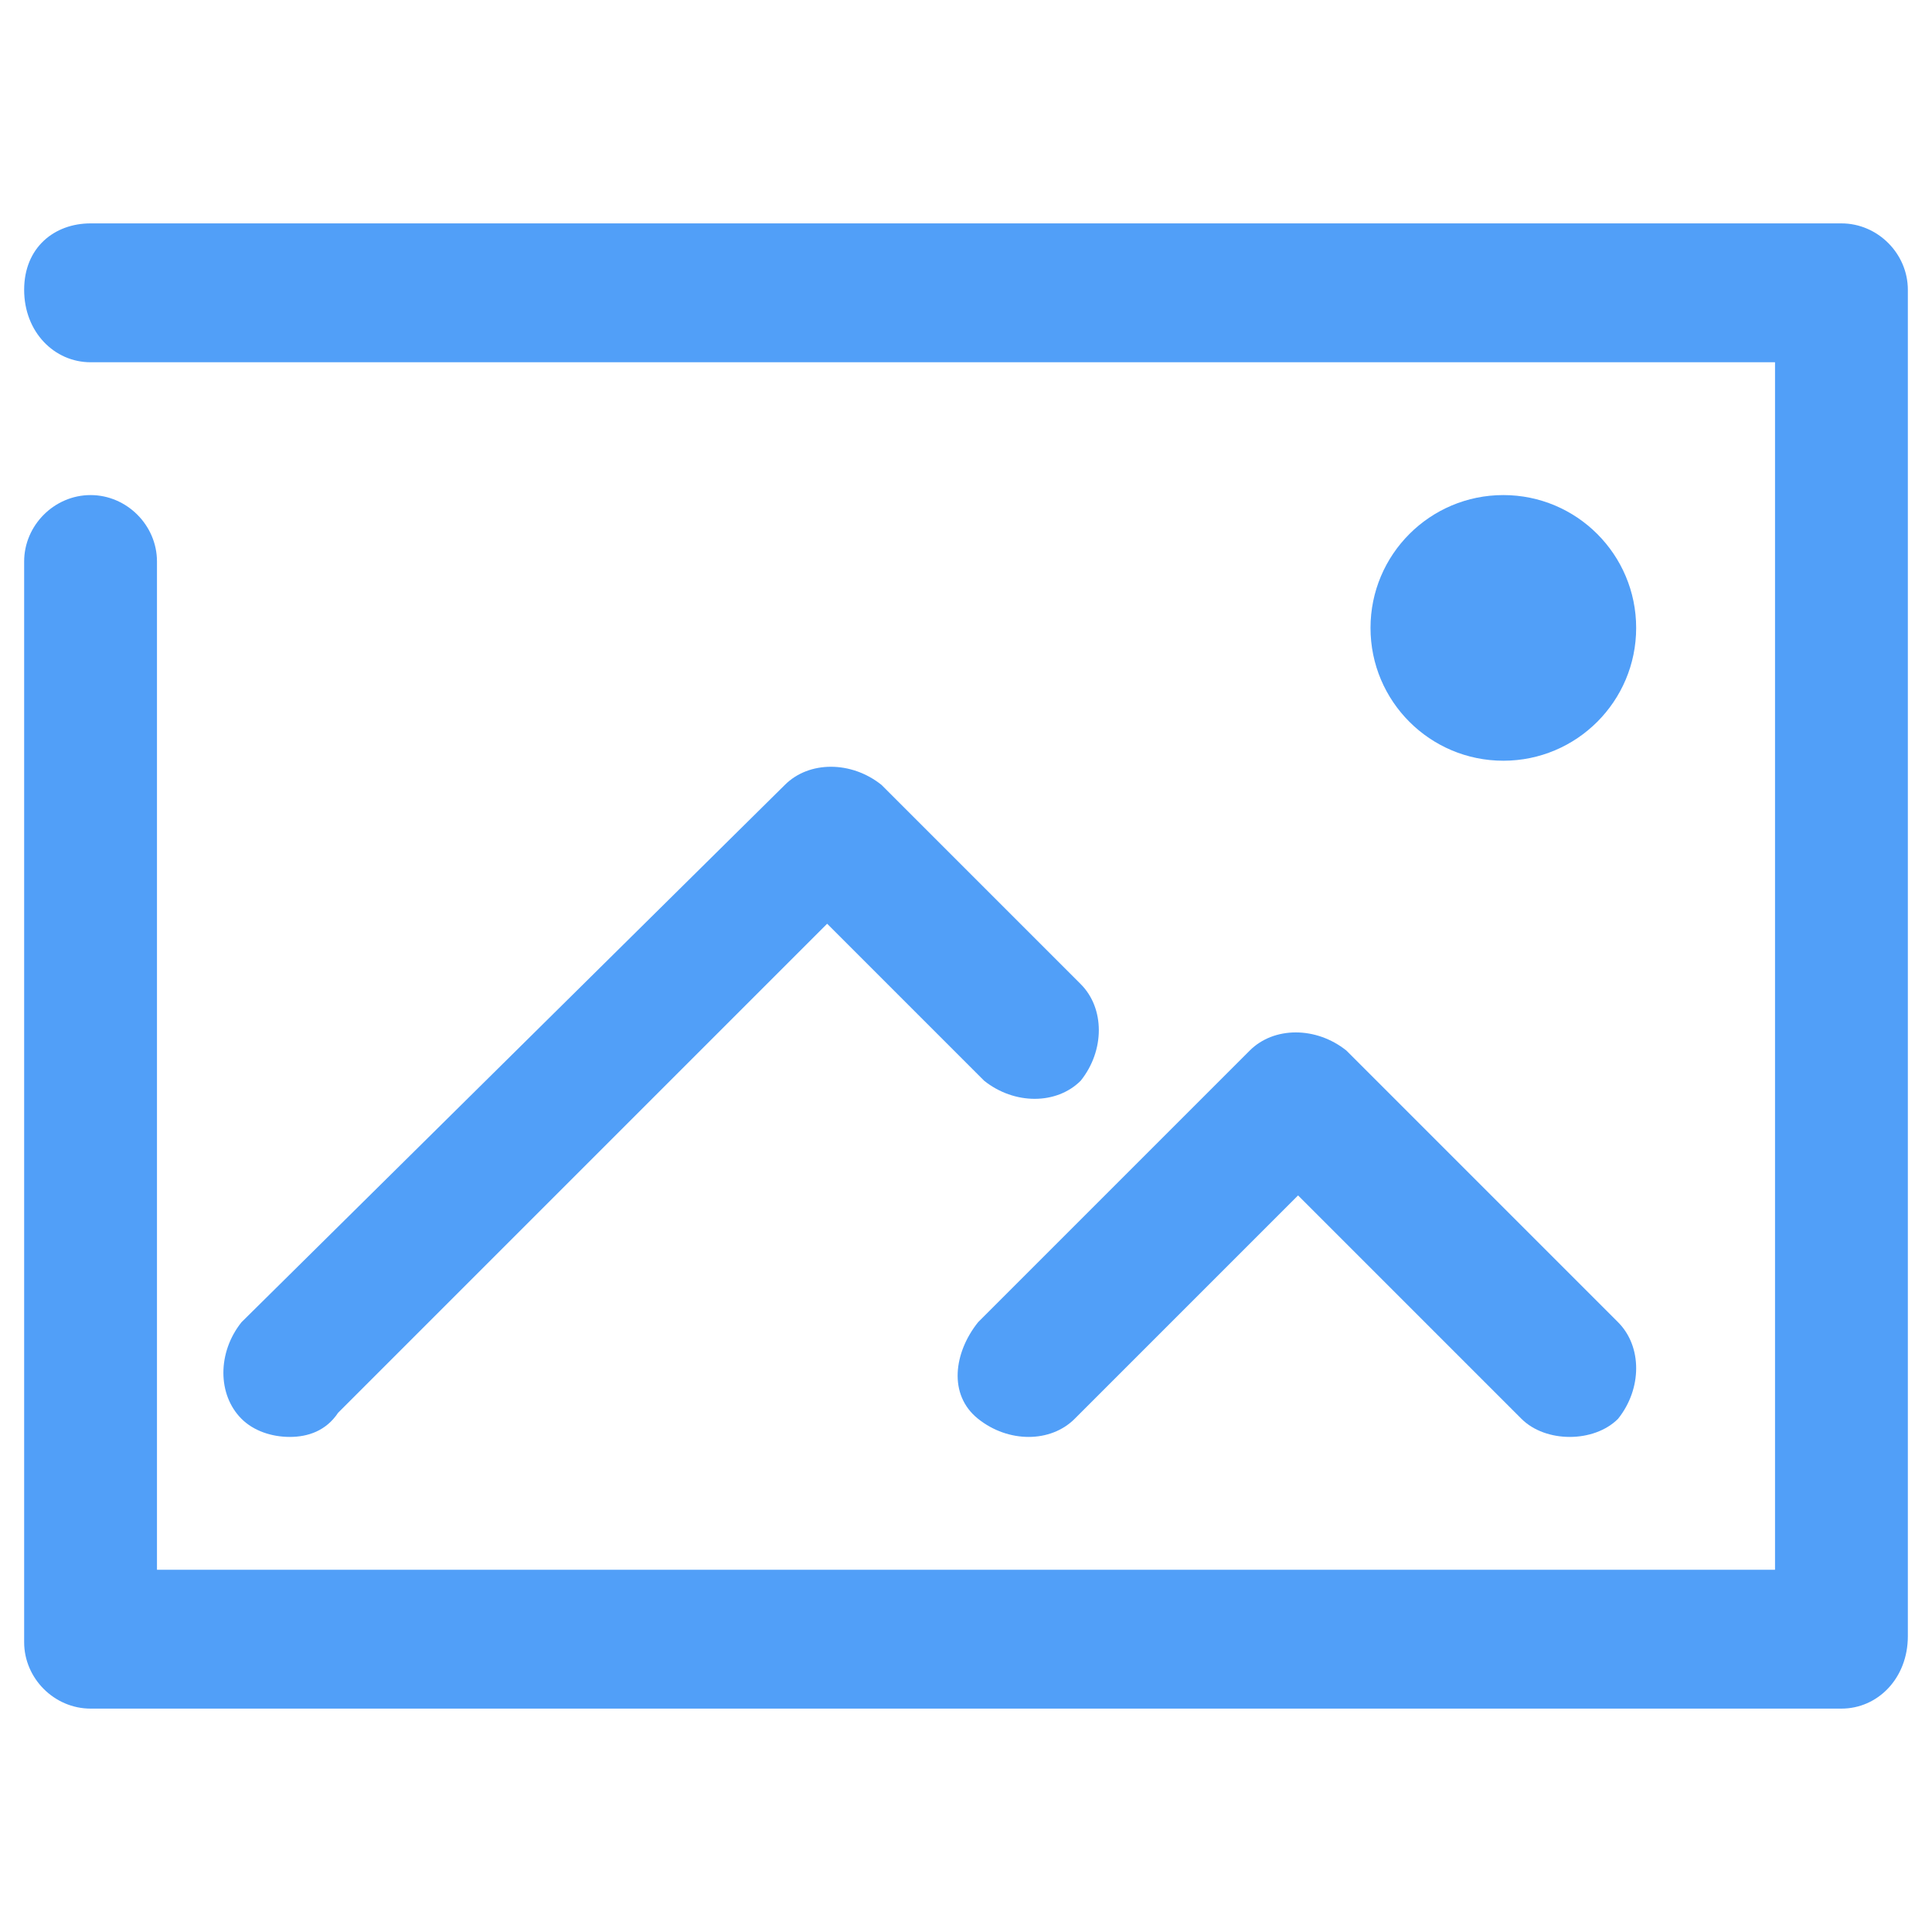
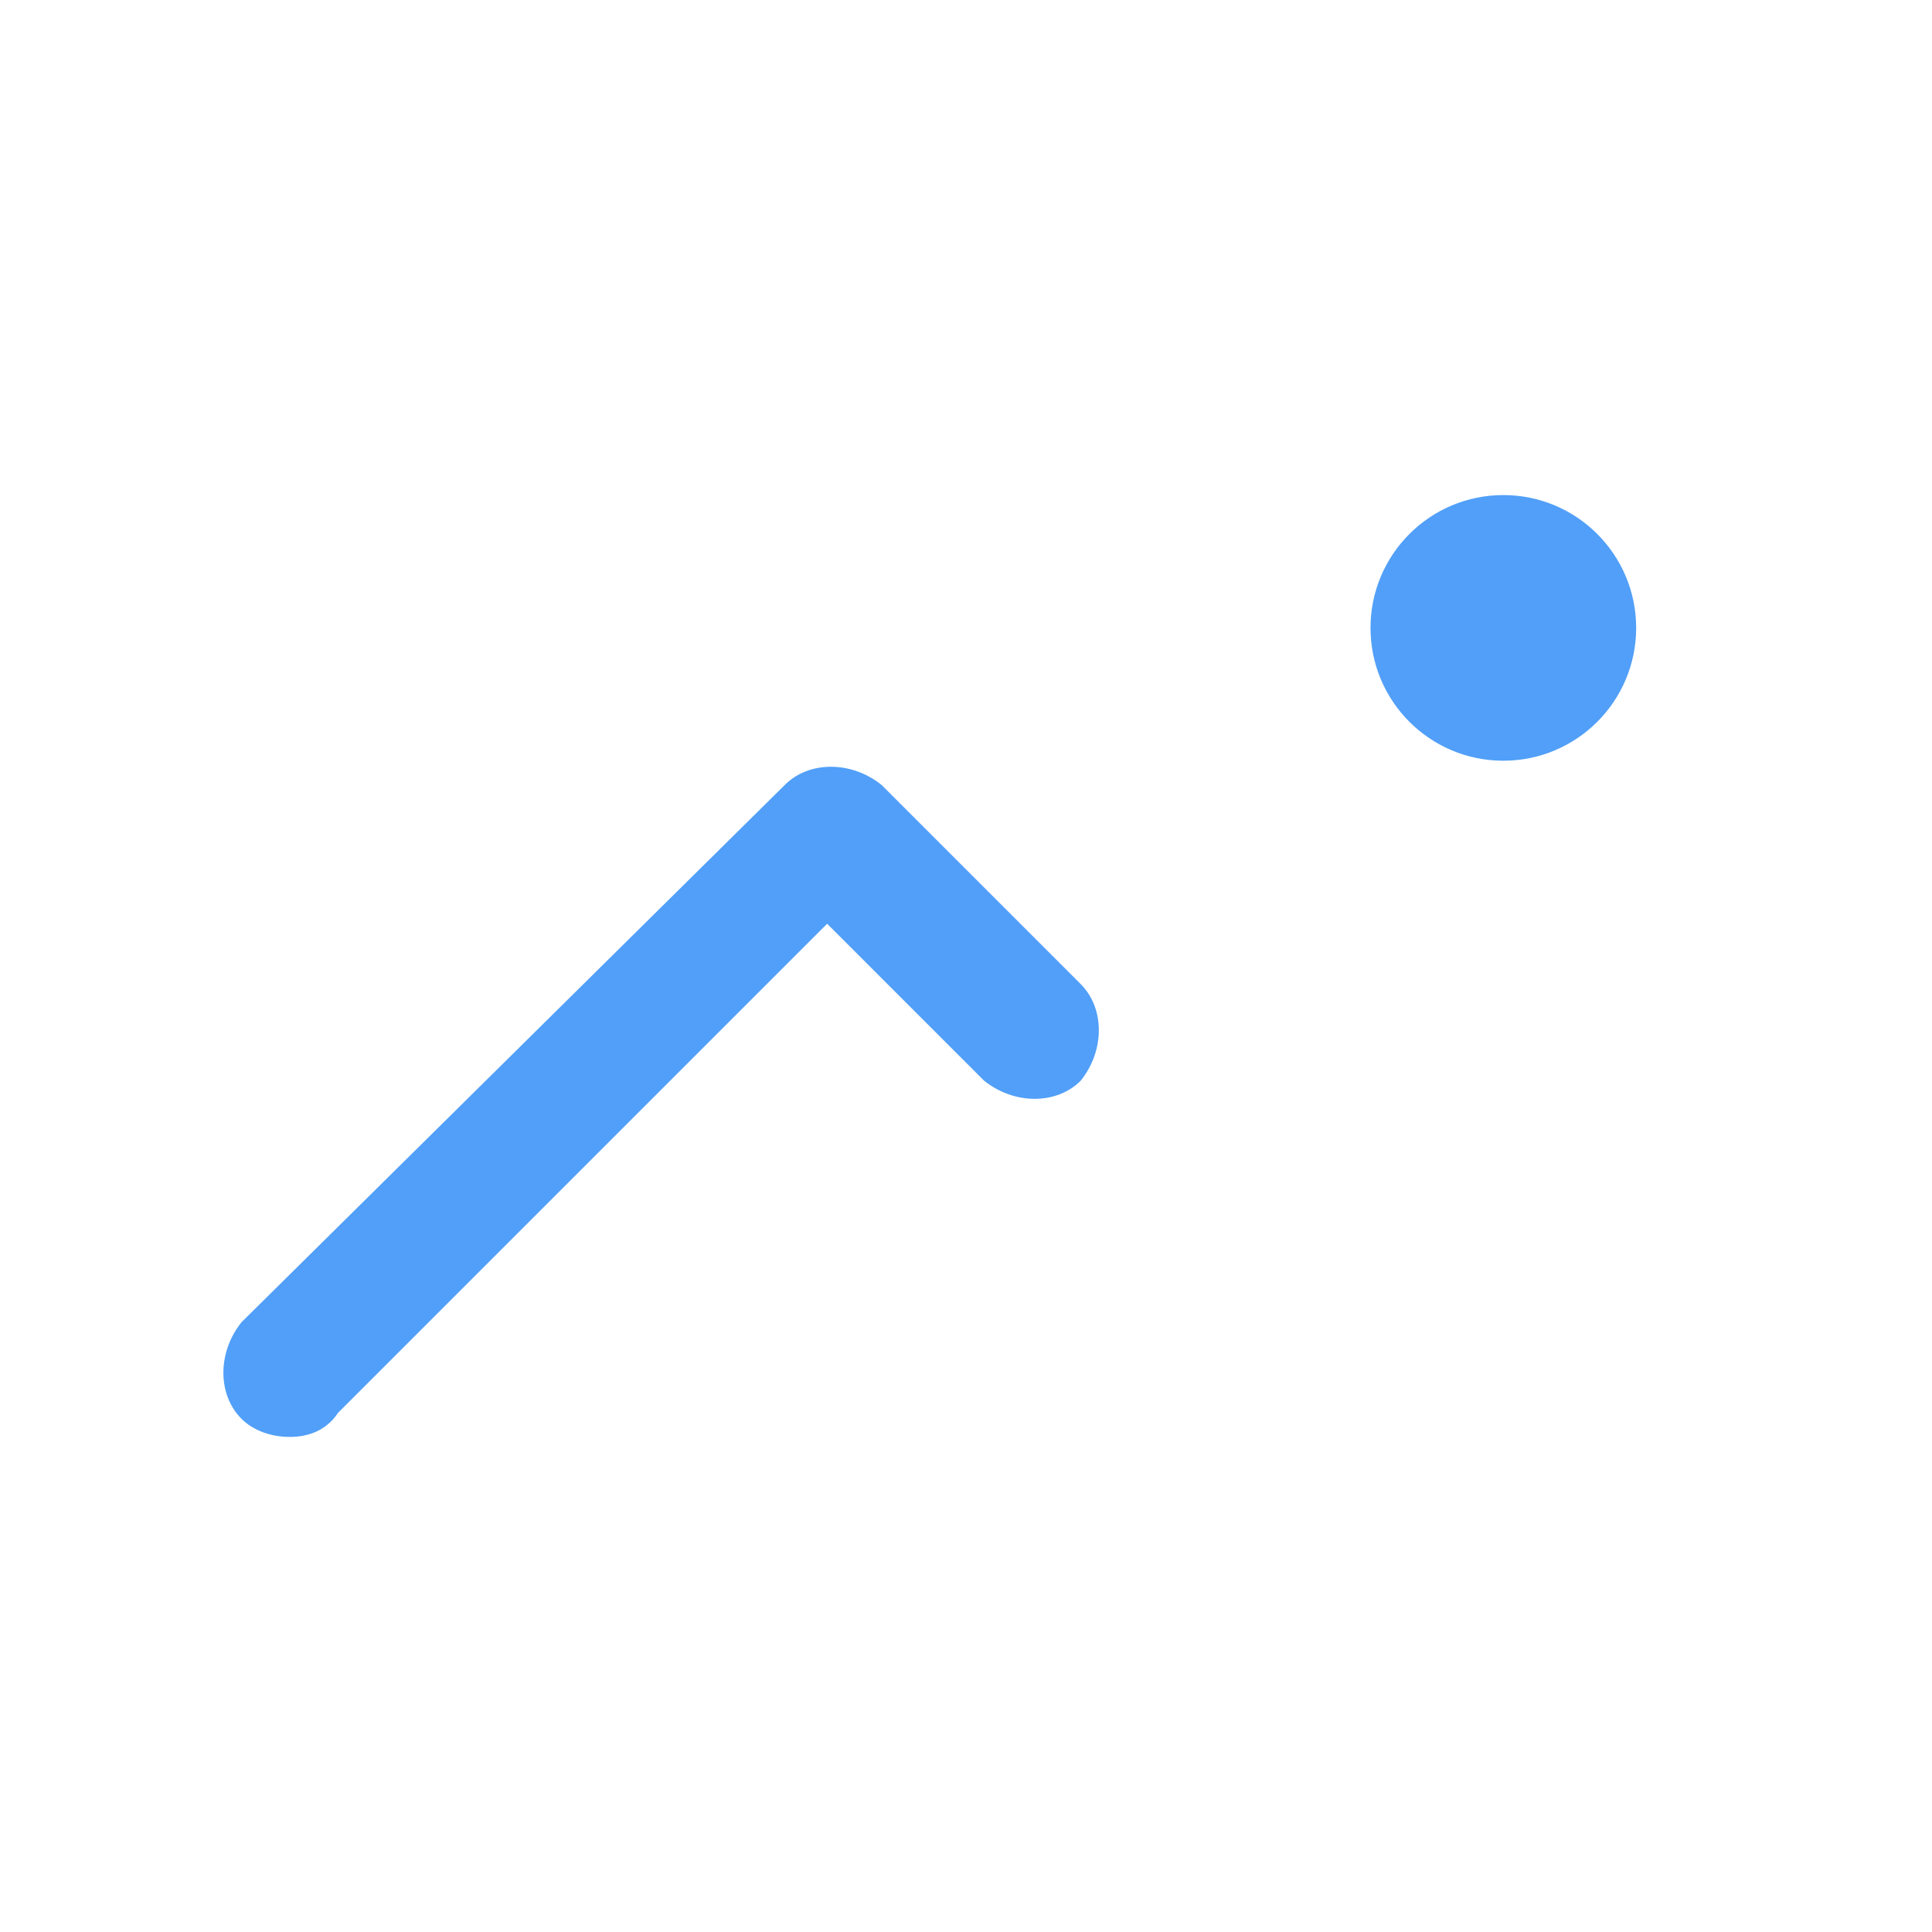
<svg xmlns="http://www.w3.org/2000/svg" width="32" height="32" viewBox="0 0 32 32" fill="none">
-   <path d="M30.5 28.3H1.5C0.9 28.3 0.4 27.8 0.4 27.2V9.3C0.4 8.7 0.9 8.2 1.5 8.2C2.1 8.2 2.6 8.7 2.6 9.3V26H29.4V6H1.5C0.9 6 0.4 5.5 0.4 4.8C0.4 4.1 0.9 3.7 1.5 3.7H30.5C31.1 3.7 31.6 4.2 31.6 4.8V27.1C31.6 27.8 31.1 28.3 30.5 28.3Z" fill="#519FF8" />
  <path d="M24.9 12.6C26.115 12.6 27.1 11.615 27.1 10.4C27.1 9.185 26.115 8.2 24.9 8.2C23.685 8.2 22.7 9.185 22.7 10.4C22.7 11.615 23.685 12.6 24.9 12.6Z" fill="#519FF8" />
  <path d="M4.8 23.8C4.5 23.8 4.2 23.7 4 23.5C3.6 23.1 3.6 22.4 4 21.9L13 13C13.4 12.6 14.1 12.6 14.6 13L17.9 16.3C18.3 16.7 18.3 17.4 17.9 17.9C17.5 18.3 16.8 18.3 16.3 17.9L13.7 15.3L5.6 23.4C5.4 23.7 5.1 23.8 4.8 23.8Z" fill="#519FF8" />
-   <path d="M26 23.8C25.7 23.8 25.4 23.7 25.2 23.5L21.5 19.8L17.8 23.5C17.4 23.9 16.7 23.9 16.2 23.5C15.7 23.1 15.8 22.4 16.2 21.9L20.7 17.4C21.1 17 21.8 17 22.3 17.4L26.8 21.9C27.2 22.3 27.2 23 26.8 23.5C26.6 23.7 26.3 23.8 26 23.8Z" fill="#519FF8" />
</svg>